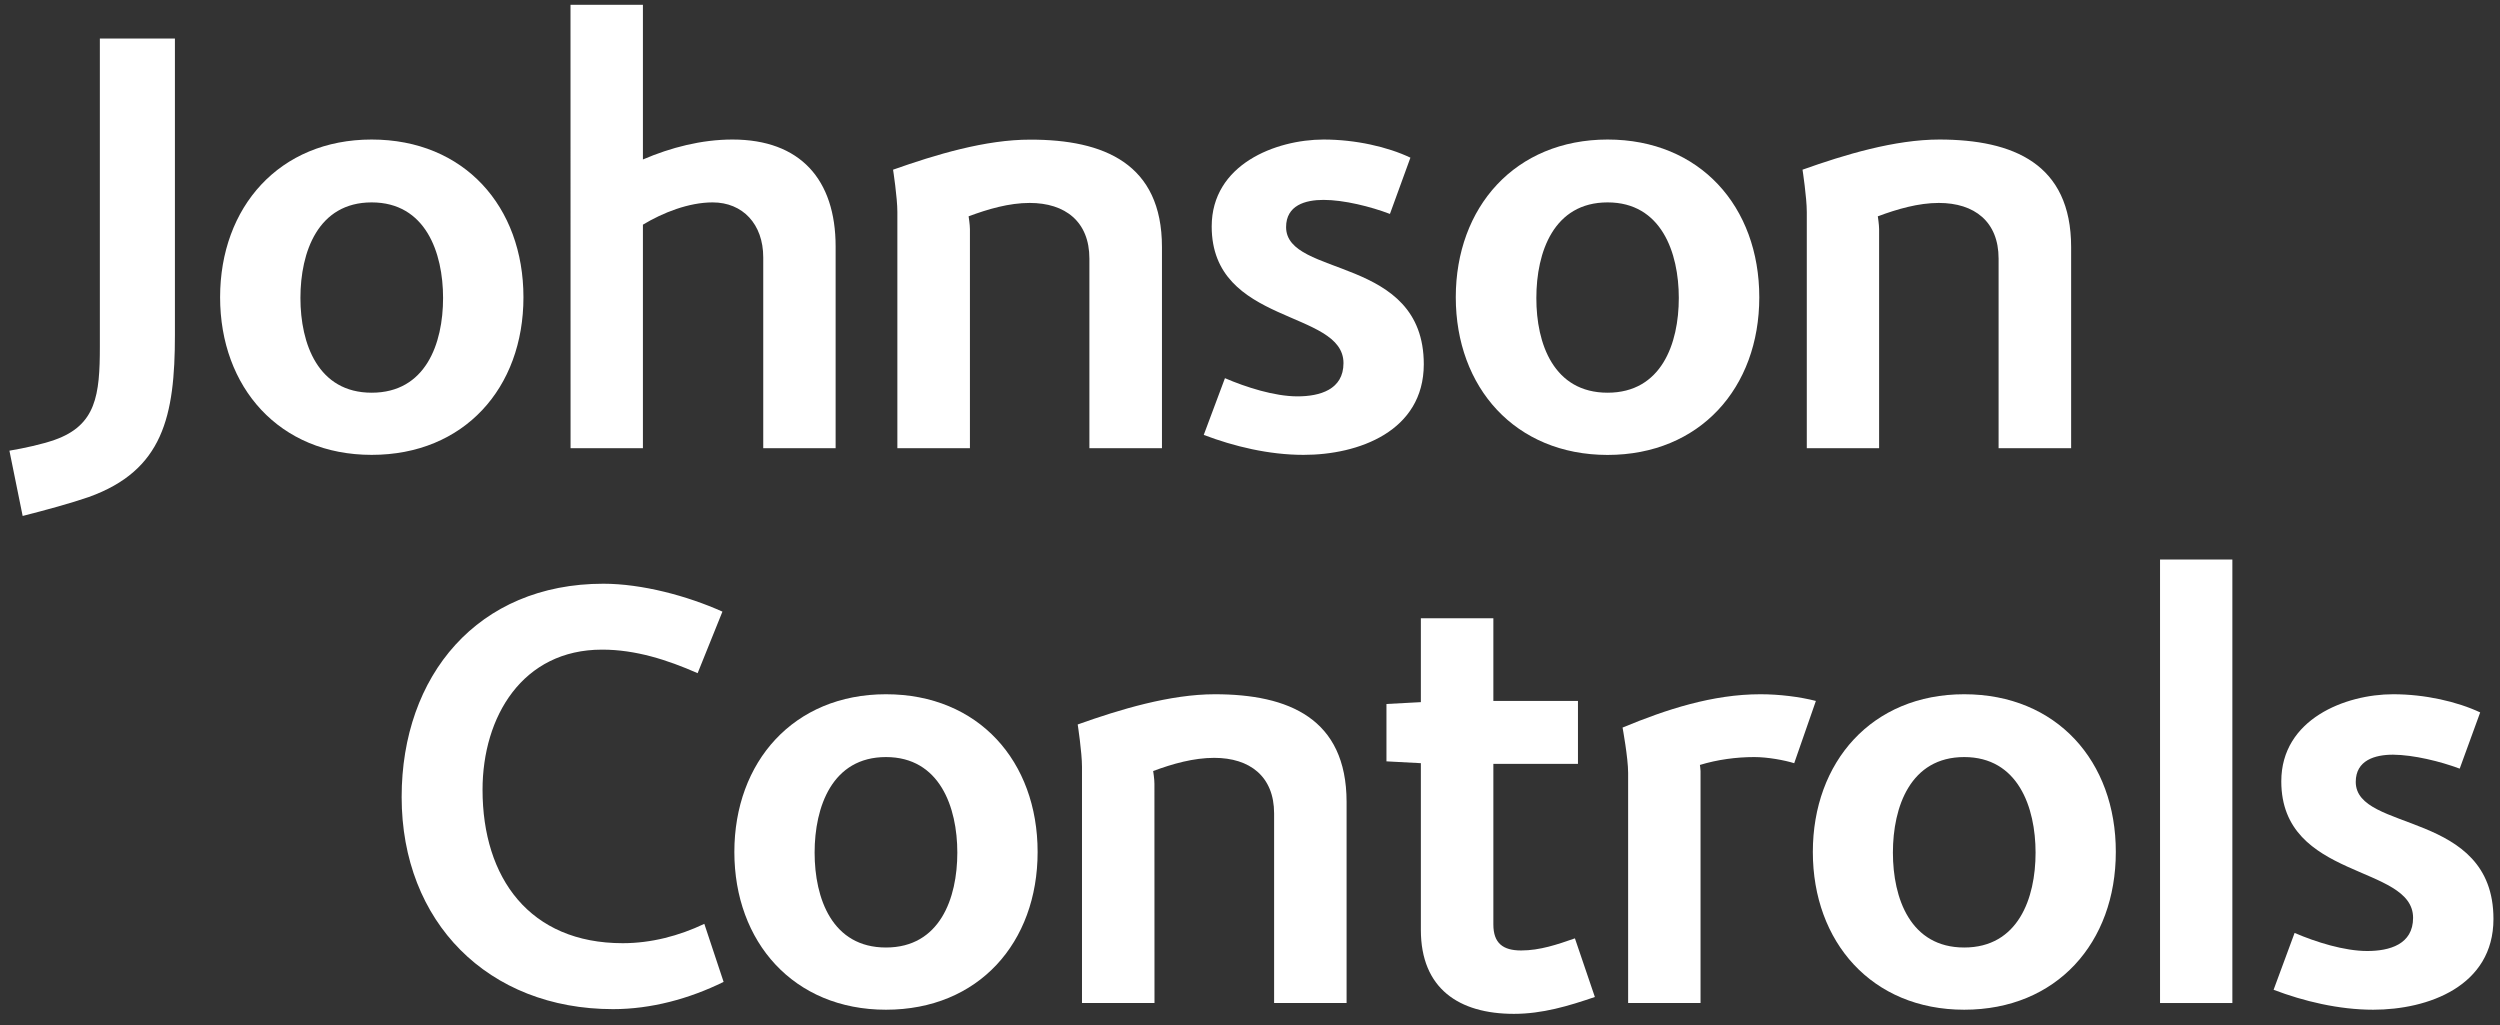
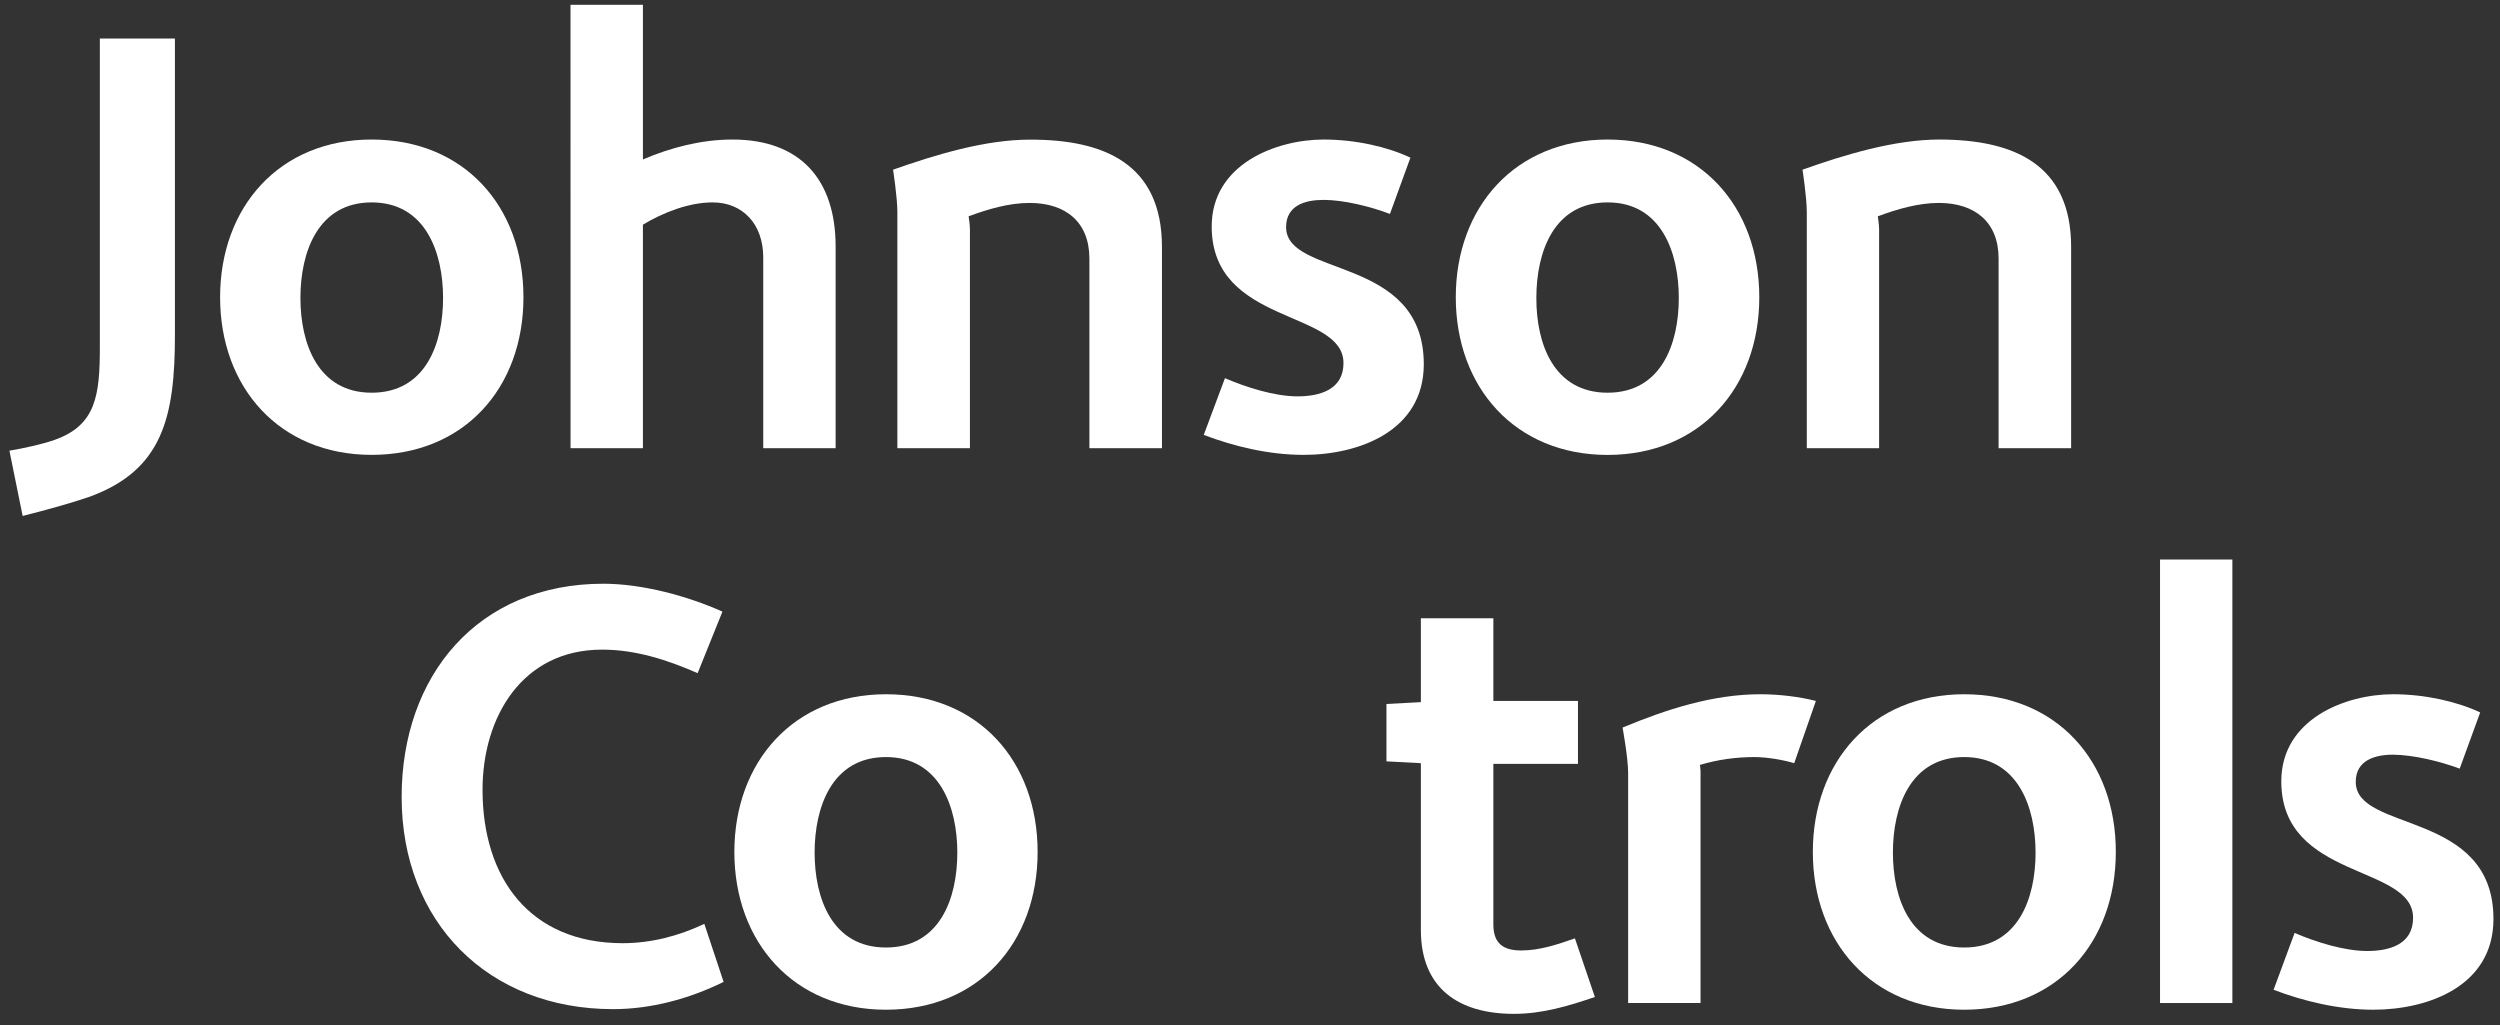
<svg xmlns="http://www.w3.org/2000/svg" width="400" height="164" viewBox="0 0 400 164" fill="none">
  <rect x="0" y="0" width="400" height="164" fill="#333333" stroke="none" />
  <path fill-rule="evenodd" clip-rule="evenodd" d="M98.094 161.462C78.077 161.462 64.263 147.529 64.263 127.524C64.263 108.092 76.434 93.396 96.537 93.396C102.717 93.396 109.968 95.336 115.589 97.86L111.621 107.708C106.784 105.578 101.668 103.933 96.333 103.942C83.59 103.933 77.207 114.672 77.207 126.368C77.207 140.478 84.745 150.911 99.639 150.911C104.177 150.911 108.631 149.747 112.692 147.817L115.777 157.103C110.285 159.807 104.177 161.462 98.094 161.462Z" fill="white" />
  <path fill-rule="evenodd" clip-rule="evenodd" d="M141.754 121.13C133.144 121.13 130.338 129.081 130.338 136.416C130.338 143.763 133.144 151.601 141.754 151.601C150.362 151.601 153.172 143.763 153.172 136.416C153.172 129.156 150.362 121.13 141.754 121.13ZM141.754 161.555C126.966 161.555 117.497 150.707 117.497 136.318C117.497 121.915 126.966 111.08 141.754 111.08C156.573 111.08 166.019 121.817 166.019 136.318C166.019 150.816 156.573 161.555 141.754 161.555Z" fill="white" />
-   <path fill-rule="evenodd" clip-rule="evenodd" d="M203.857 160.484V130.139C203.857 124.235 199.976 121.256 194.271 121.256C190.995 121.256 187.615 122.2 184.507 123.365C184.507 123.365 184.719 124.703 184.708 125.403L184.719 160.484H173.119V122.69C173.119 120.375 172.432 115.915 172.432 115.915C179.184 113.507 187.22 111.08 194.378 111.08C206.177 111.08 215.434 114.949 215.454 128.297V160.484H203.857Z" fill="white" />
  <path fill-rule="evenodd" clip-rule="evenodd" d="M242.223 162.216C233.423 162.216 227.338 158.163 227.338 148.787V122.108L221.833 121.817V112.638L227.338 112.343V98.927H238.938V112.15H252.474V122.221H238.938V147.919C238.938 150.911 240.477 152.075 243.379 152.075C246.389 152.075 249.198 151.11 251.987 150.136L255.179 159.518C250.927 160.972 246.768 162.216 242.223 162.216Z" fill="white" />
  <path fill-rule="evenodd" clip-rule="evenodd" d="M287.073 122.113C285.516 121.627 282.821 121.13 280.691 121.13C277.807 121.13 274.797 121.534 271.985 122.39C271.985 122.39 272.086 123.073 272.086 123.365V160.484H260.501V123.653C260.501 121.256 259.61 116.41 259.61 116.41C266.585 113.507 274.04 111.08 281.666 111.08C284.666 111.08 287.941 111.48 290.541 112.15L287.073 122.113Z" fill="white" />
  <path fill-rule="evenodd" clip-rule="evenodd" d="M314.272 121.13C305.672 121.13 302.865 129.072 302.865 136.416C302.865 143.763 305.672 151.601 314.272 151.601C322.884 151.601 325.691 143.763 325.691 136.428C325.691 129.156 322.884 121.13 314.272 121.13ZM314.272 161.555C299.486 161.555 290.054 150.707 290.054 136.318C290.054 121.915 299.486 111.08 314.272 111.08C329.08 111.08 338.55 121.817 338.53 136.318C338.53 150.816 329.08 161.555 314.272 161.555Z" fill="white" />
  <path fill-rule="evenodd" clip-rule="evenodd" d="M357.179 89.524H345.606V160.484H357.179V89.524Z" fill="white" />
  <path fill-rule="evenodd" clip-rule="evenodd" d="M379.714 161.555C374.215 161.555 368.585 160.199 363.775 158.365L367.136 149.267C370.528 150.73 375.085 152.161 378.755 152.161C382.315 152.161 386.093 151.11 386.093 146.851C386.093 138.25 365.007 140.858 365.007 125.01C365.007 115.051 375.277 111.08 382.898 111.08C388.029 111.08 393.141 112.256 396.83 113.985L393.552 122.982C390.431 121.817 386.196 120.78 382.898 120.749C380.004 120.749 376.92 121.627 376.92 125.106C376.92 133.236 398.953 129.554 398.953 147.033C398.953 157.78 388.518 161.555 379.714 161.555Z" fill="white" />
  <path fill-rule="evenodd" clip-rule="evenodd" d="M14.179 79.533C11.422 80.49 7.276 81.625 3.625 82.554L1.506 72.109C3.872 71.71 6.72 71.087 8.718 70.388C15.393 68.041 15.977 63.211 15.977 55.449V6.16H27.987V53.587C27.987 66.608 26.095 75.268 14.179 79.533Z" fill="white" />
  <path fill-rule="evenodd" clip-rule="evenodd" d="M59.465 32.384C50.889 32.384 48.068 40.305 48.068 47.671C48.068 55.01 50.889 62.833 59.465 62.833C68.095 62.833 70.892 55.01 70.892 47.671C70.892 40.414 68.095 32.384 59.465 32.384ZM59.465 72.778C44.689 72.778 35.217 61.962 35.217 47.563C35.217 33.149 44.689 22.325 59.465 22.325C74.275 22.325 83.752 33.053 83.752 47.563C83.752 62.06 74.275 72.778 59.465 72.778Z" fill="white" />
  <path fill-rule="evenodd" clip-rule="evenodd" d="M122.119 71.71V41.173C122.119 35.861 118.836 32.384 114.02 32.384C110.224 32.384 106.078 34.007 102.867 35.947V71.71H91.29L91.281 0.77H102.867V25.515C107.334 23.595 112.252 22.325 117.201 22.325C128.024 22.325 133.7 28.705 133.7 39.445V71.71H122.119Z" fill="white" />
  <path fill-rule="evenodd" clip-rule="evenodd" d="M174.303 71.71V41.375C174.303 35.47 170.447 32.47 164.749 32.47C161.442 32.47 158.082 33.454 154.977 34.612C154.977 34.612 155.188 35.947 155.188 36.646V71.71H143.579V33.923C143.579 31.599 142.89 27.15 142.89 27.15C149.68 24.75 157.68 22.325 164.847 22.343C176.634 22.325 185.914 26.184 185.914 39.531V71.71H174.303Z" fill="white" />
  <path fill-rule="evenodd" clip-rule="evenodd" d="M208.558 72.778C203.04 72.778 197.443 71.43 192.6 69.585L195.992 60.508C199.371 61.962 203.927 63.418 207.589 63.418C211.174 63.418 214.957 62.343 214.957 58.104C214.957 49.483 193.871 52.093 193.871 36.235C193.871 26.297 204.112 22.343 211.765 22.325C216.875 22.325 222.013 23.489 225.666 25.227L222.39 34.229C219.305 33.053 215.023 31.983 211.765 31.983C208.84 31.983 205.775 32.851 205.775 36.338C205.775 44.462 227.807 40.792 227.807 58.285C227.796 69.005 217.361 72.79 208.558 72.778Z" fill="white" />
  <path fill-rule="evenodd" clip-rule="evenodd" d="M257.213 32.384C248.603 32.384 245.817 40.315 245.817 47.671C245.794 55.01 248.603 62.833 257.213 62.833C265.813 62.833 268.609 55.01 268.609 47.671C268.609 40.414 265.813 32.374 257.213 32.384ZM257.213 72.79C242.405 72.778 232.925 61.962 232.925 47.563C232.925 33.149 242.405 22.343 257.213 22.325C271.985 22.325 281.486 33.053 281.486 47.563C281.486 62.06 271.985 72.778 257.213 72.79Z" fill="white" />
  <path fill-rule="evenodd" clip-rule="evenodd" d="M319.775 71.71V41.375C319.775 35.47 315.925 32.47 310.209 32.47C306.938 32.47 303.554 33.454 300.45 34.612C300.45 34.612 300.657 35.947 300.657 36.646V71.71H289.087V33.923C289.087 31.599 288.403 27.15 288.403 27.15C295.136 24.75 303.156 22.325 310.312 22.325C322.1 22.343 331.381 26.184 331.381 39.531V71.71H319.775Z" fill="white" />
</svg>